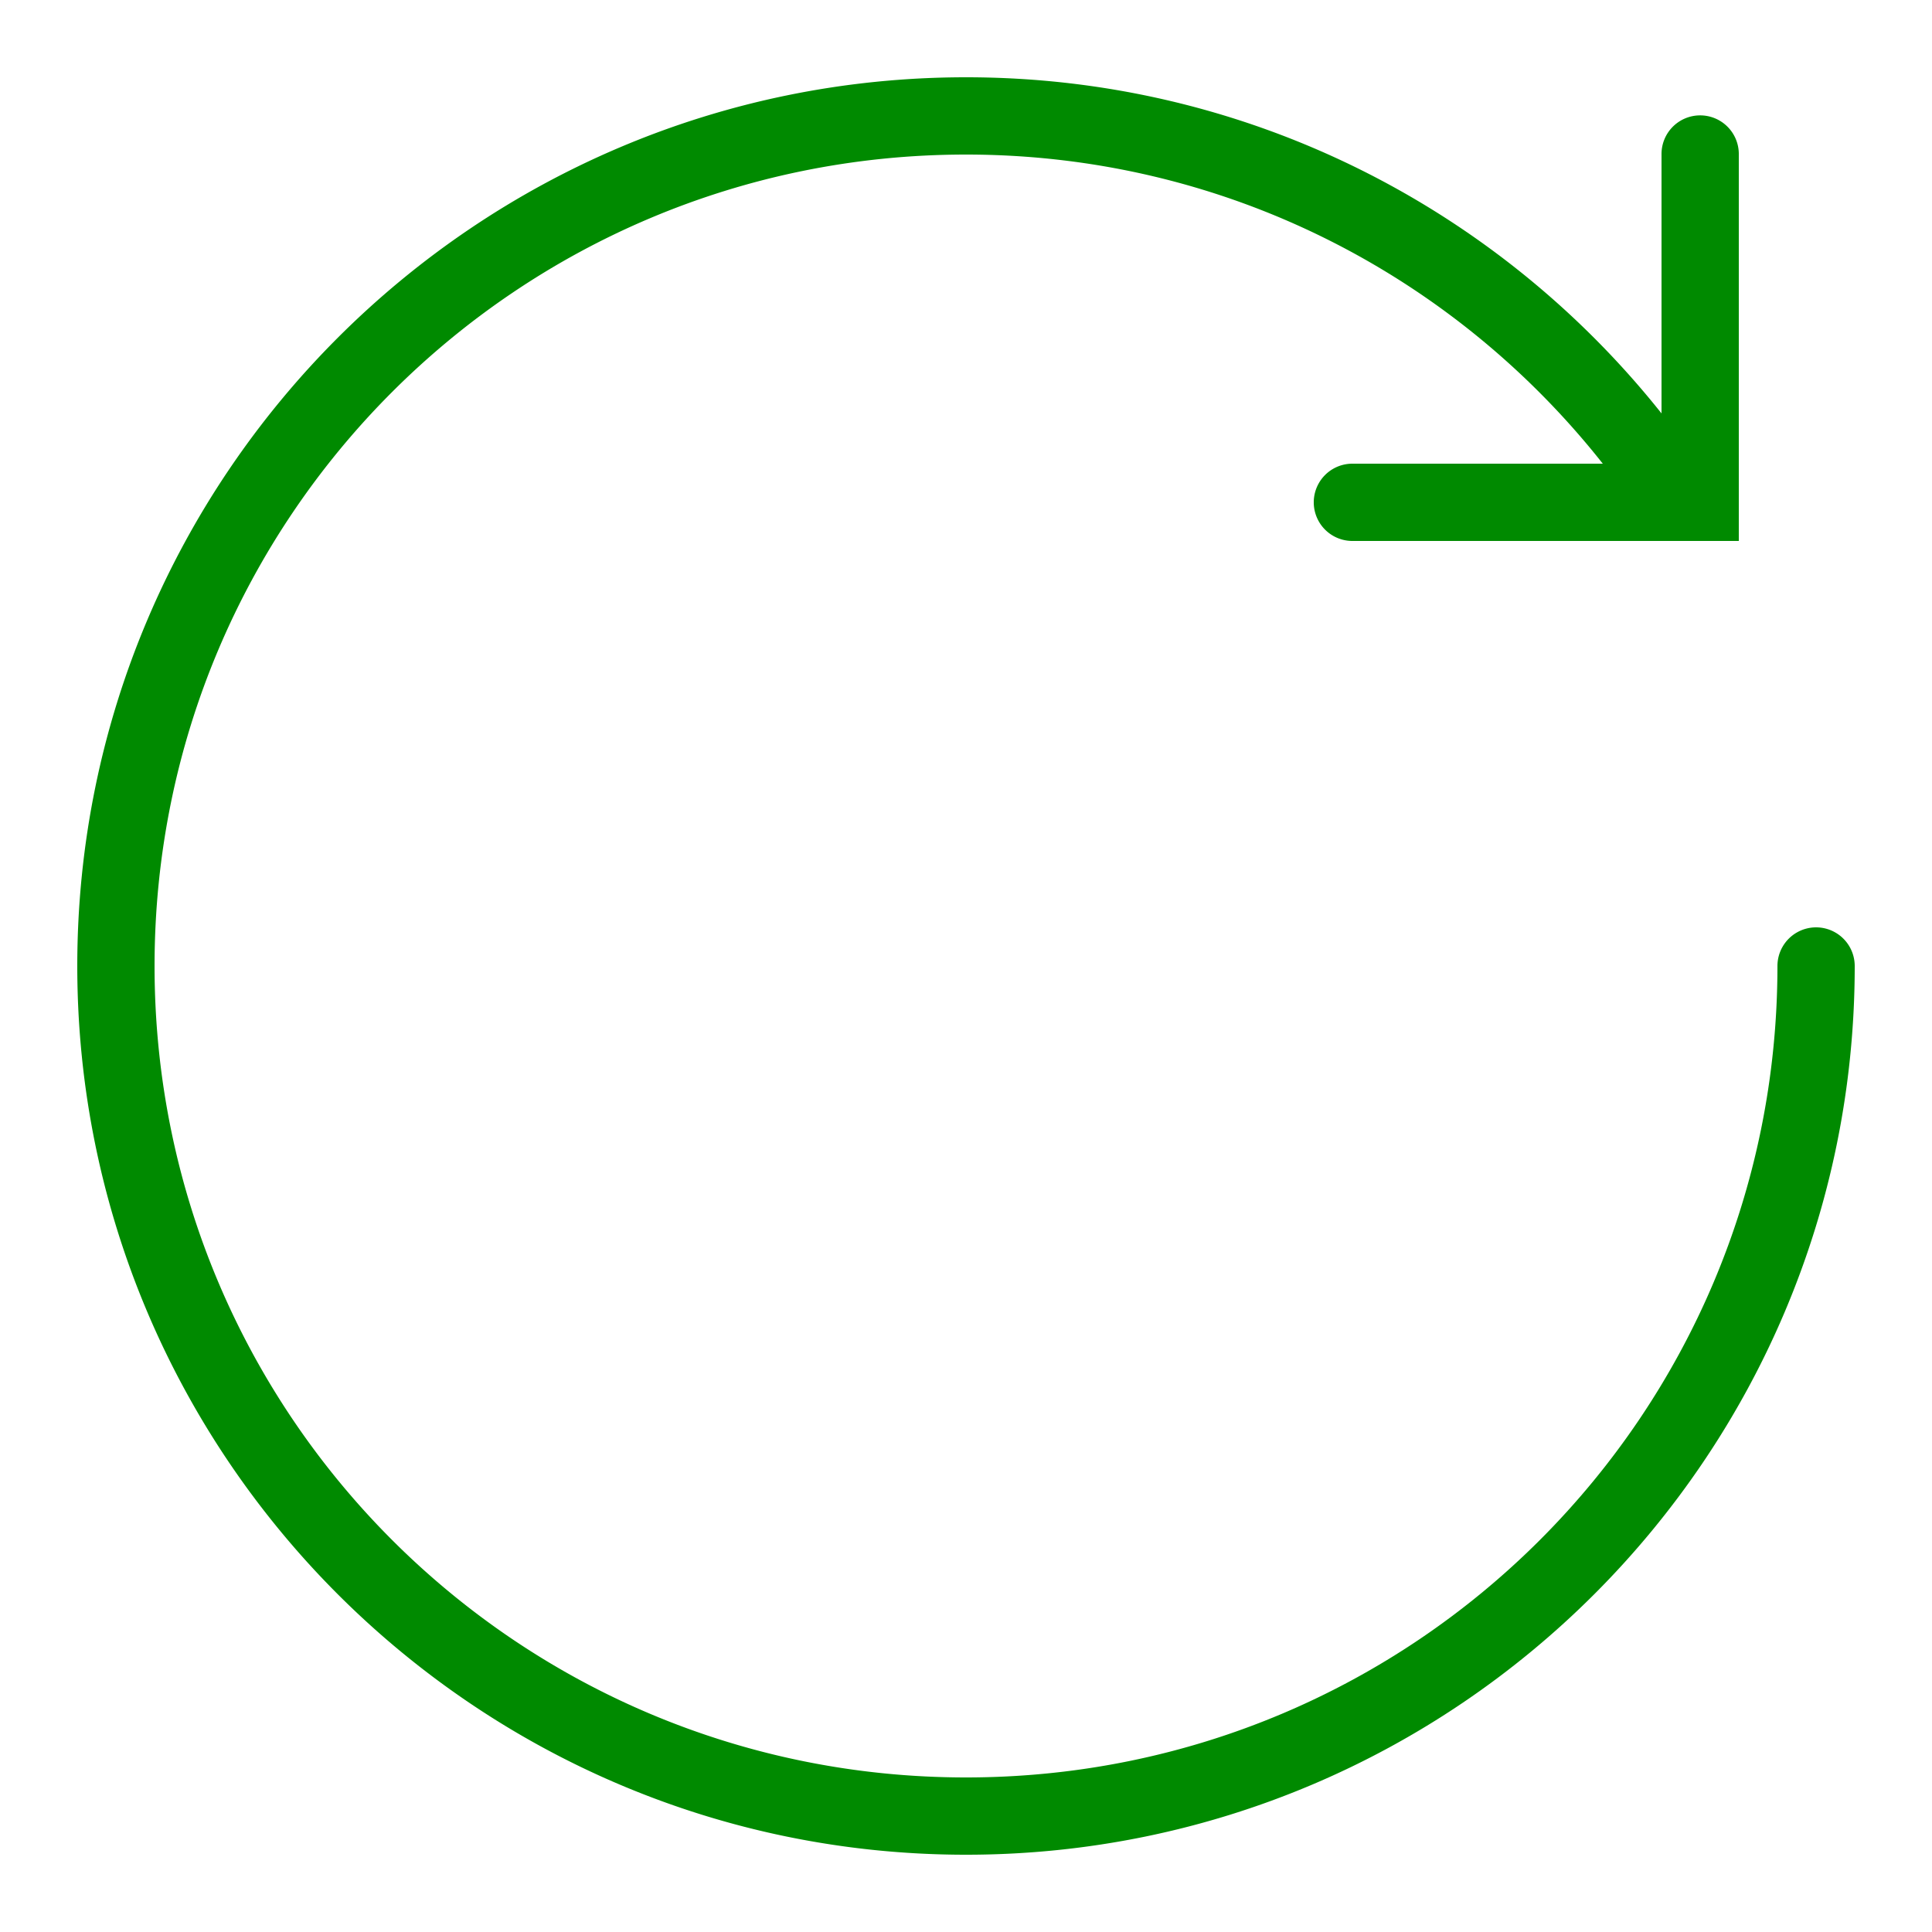
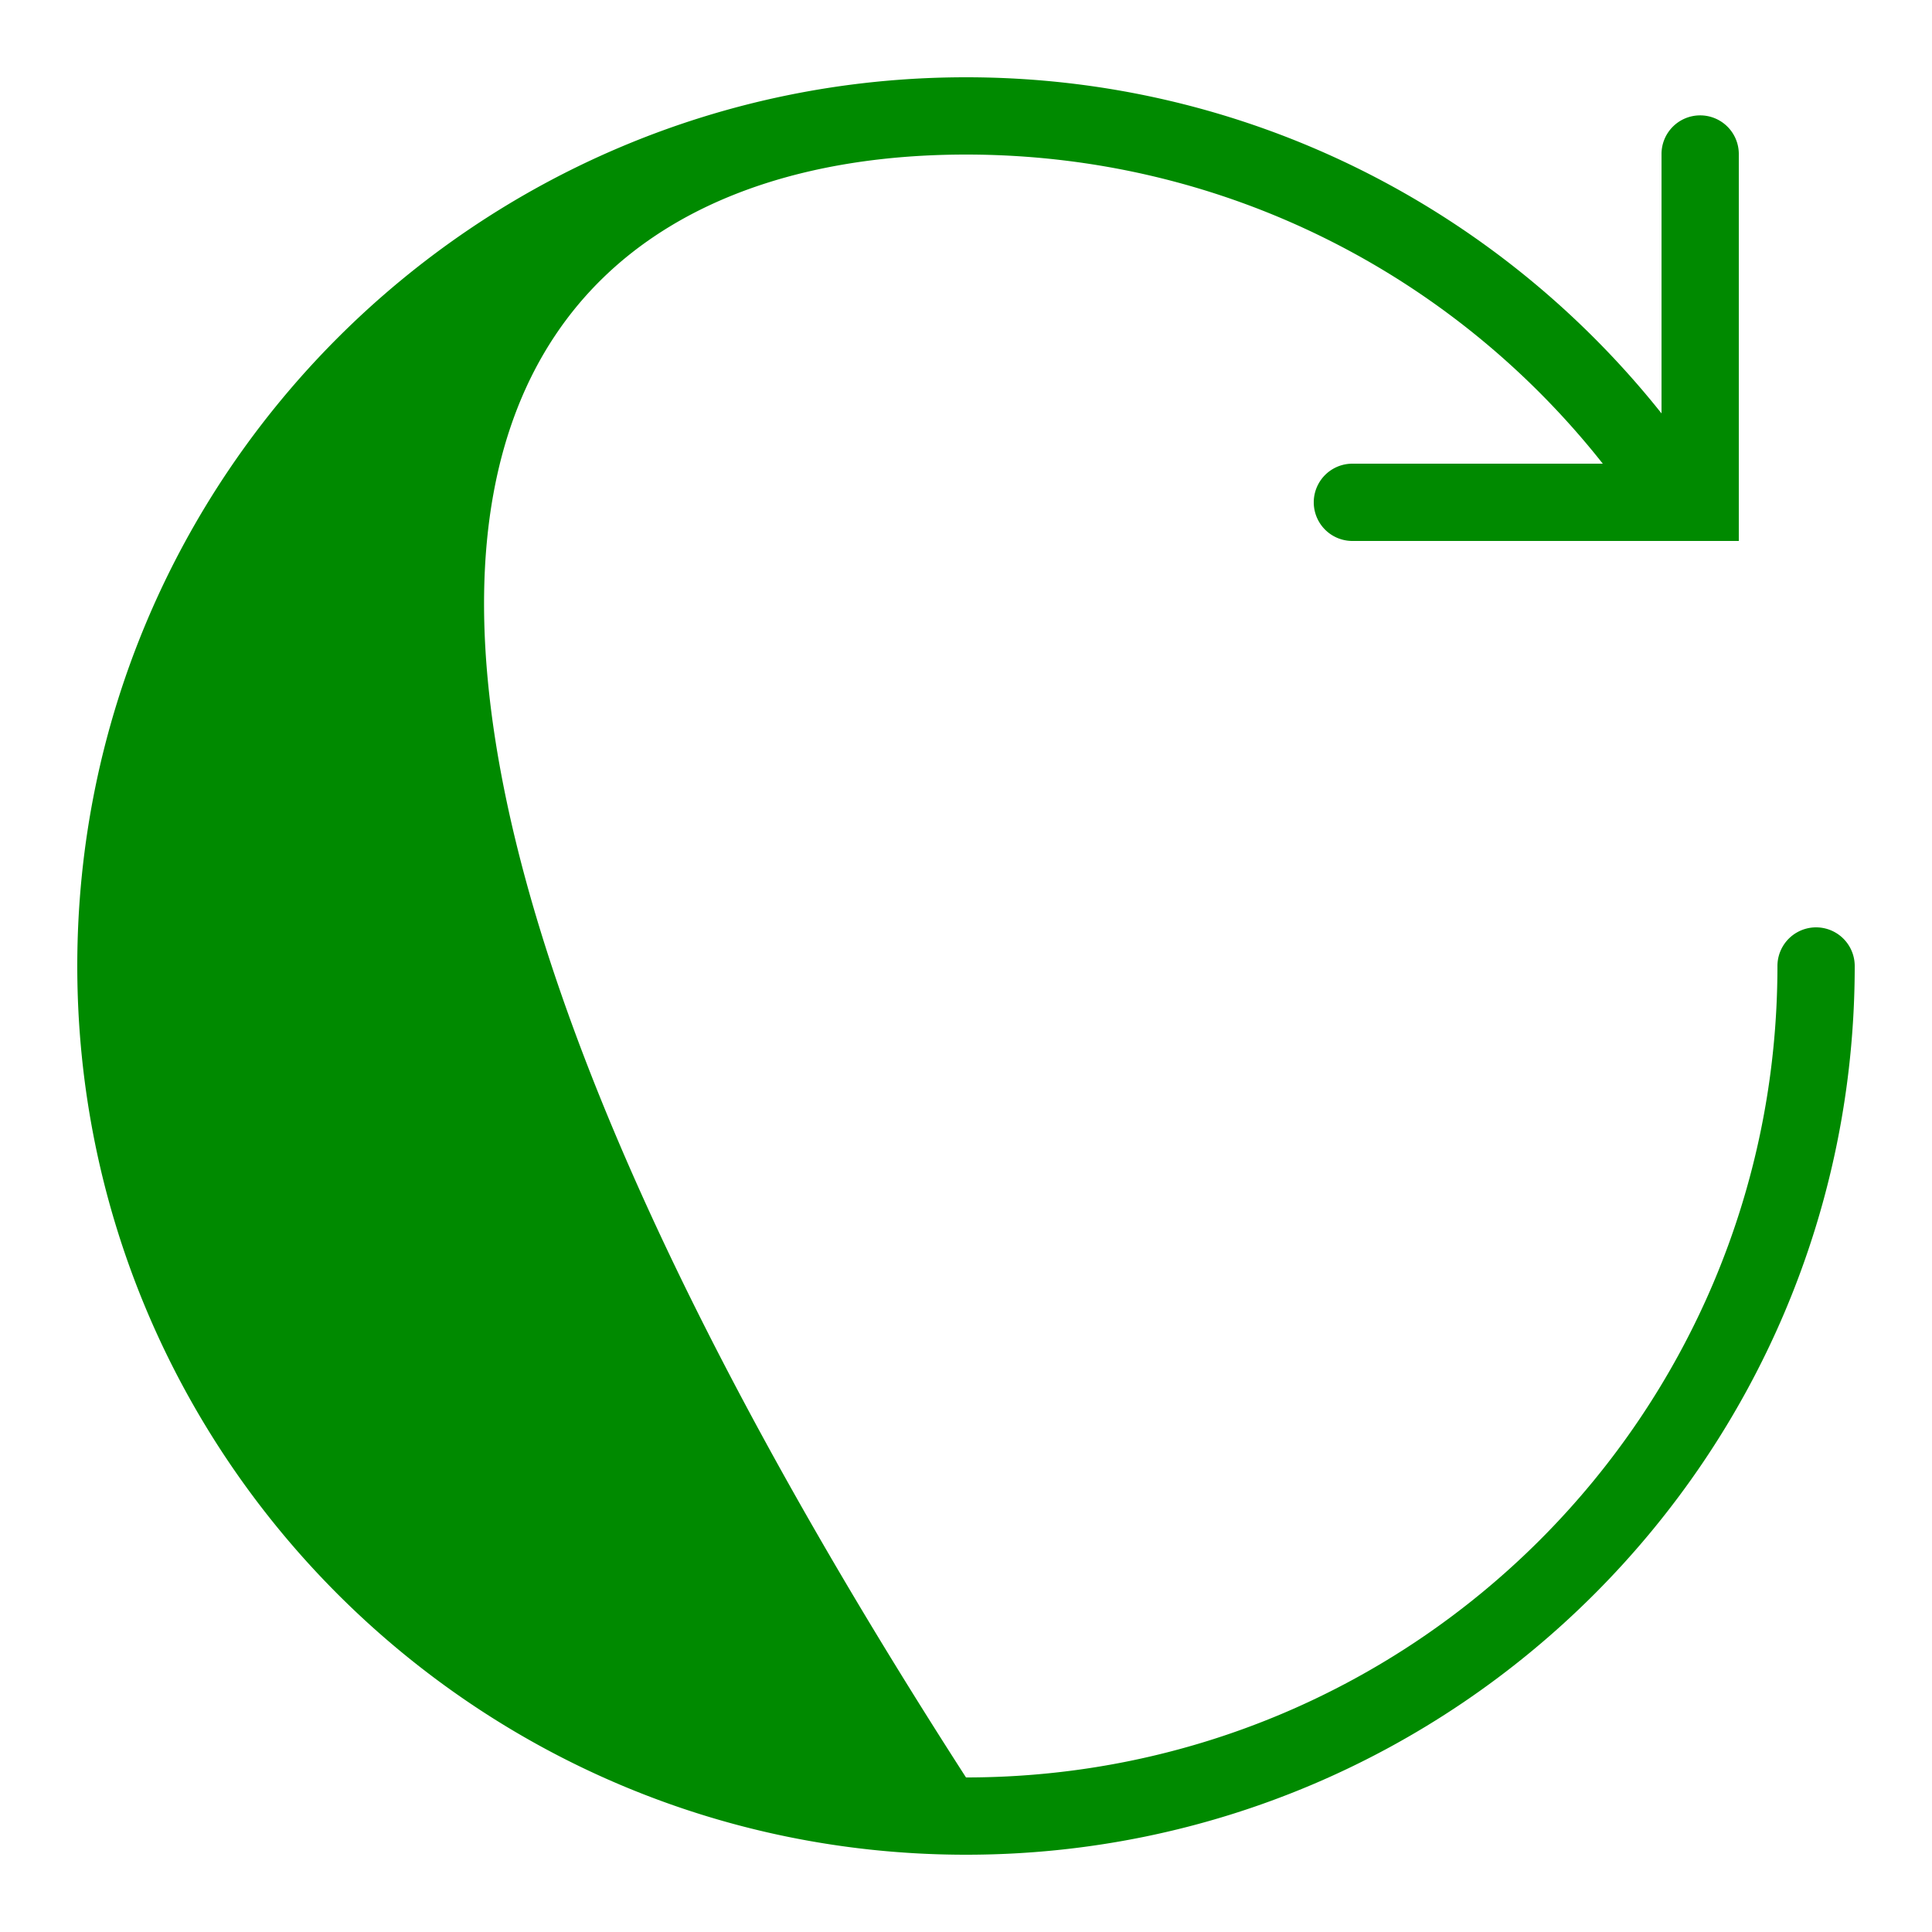
<svg xmlns="http://www.w3.org/2000/svg" fill="#008a00" viewBox="0 0 50 50" width="100px" height="100px">
-   <path d="M 25 2 C 12.31 2 2 12.31 2 25 C 2 37.69 12.31 48 25 48 C 37.69 48 48 37.69 48 25 A 1 1 0 1 0 46 25 C 46 36.61 36.61 46 25 46 C 13.39 46 4 36.61 4 25 C 4 13.39 13.39 4 25 4 C 31.693 4 37.635 7.131 41.48 12 L 35 12 A 1 1 0 1 0 35 14 L 43.449 14 L 45 14 L 45 4 A 1 1 0 0 0 43.984 2.986 A 1 1 0 0 0 43 4 L 43 10.699 C 38.785 5.402 32.288 2 25 2 z" />
+   <path d="M 25 2 C 12.31 2 2 12.31 2 25 C 2 37.69 12.31 48 25 48 C 37.69 48 48 37.69 48 25 A 1 1 0 1 0 46 25 C 46 36.61 36.61 46 25 46 C 4 13.39 13.39 4 25 4 C 31.693 4 37.635 7.131 41.48 12 L 35 12 A 1 1 0 1 0 35 14 L 43.449 14 L 45 14 L 45 4 A 1 1 0 0 0 43.984 2.986 A 1 1 0 0 0 43 4 L 43 10.699 C 38.785 5.402 32.288 2 25 2 z" />
</svg>